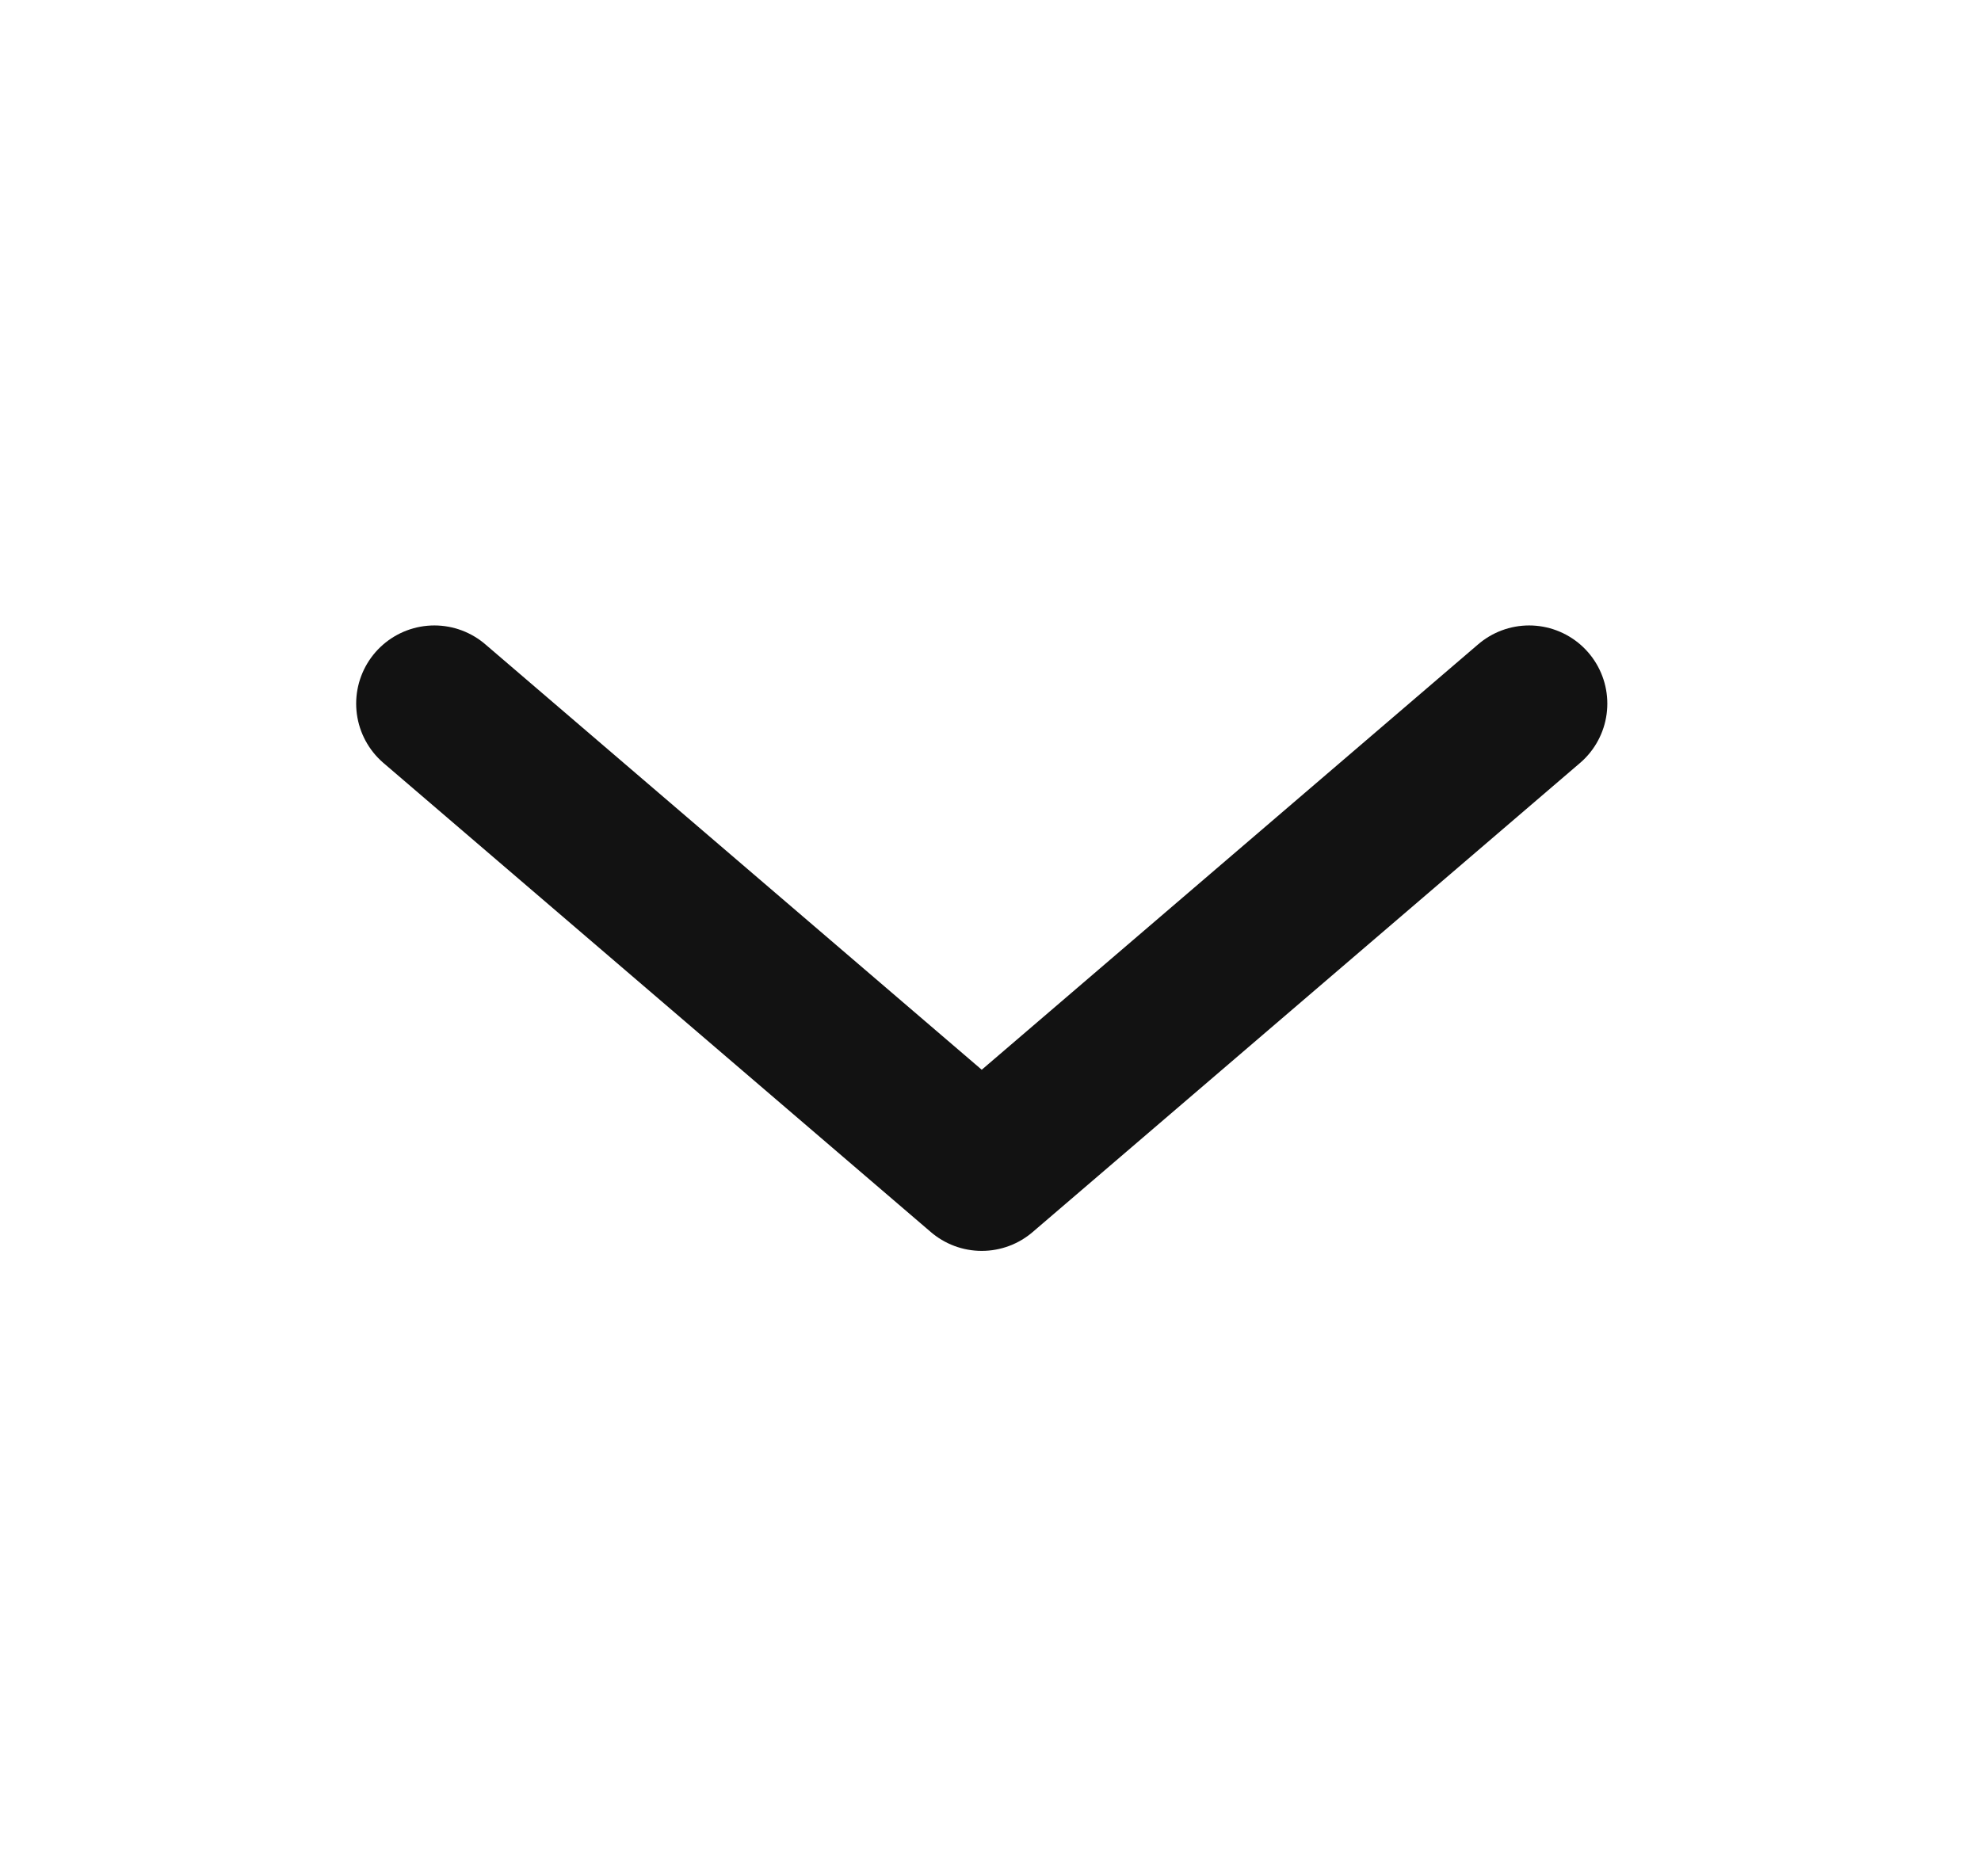
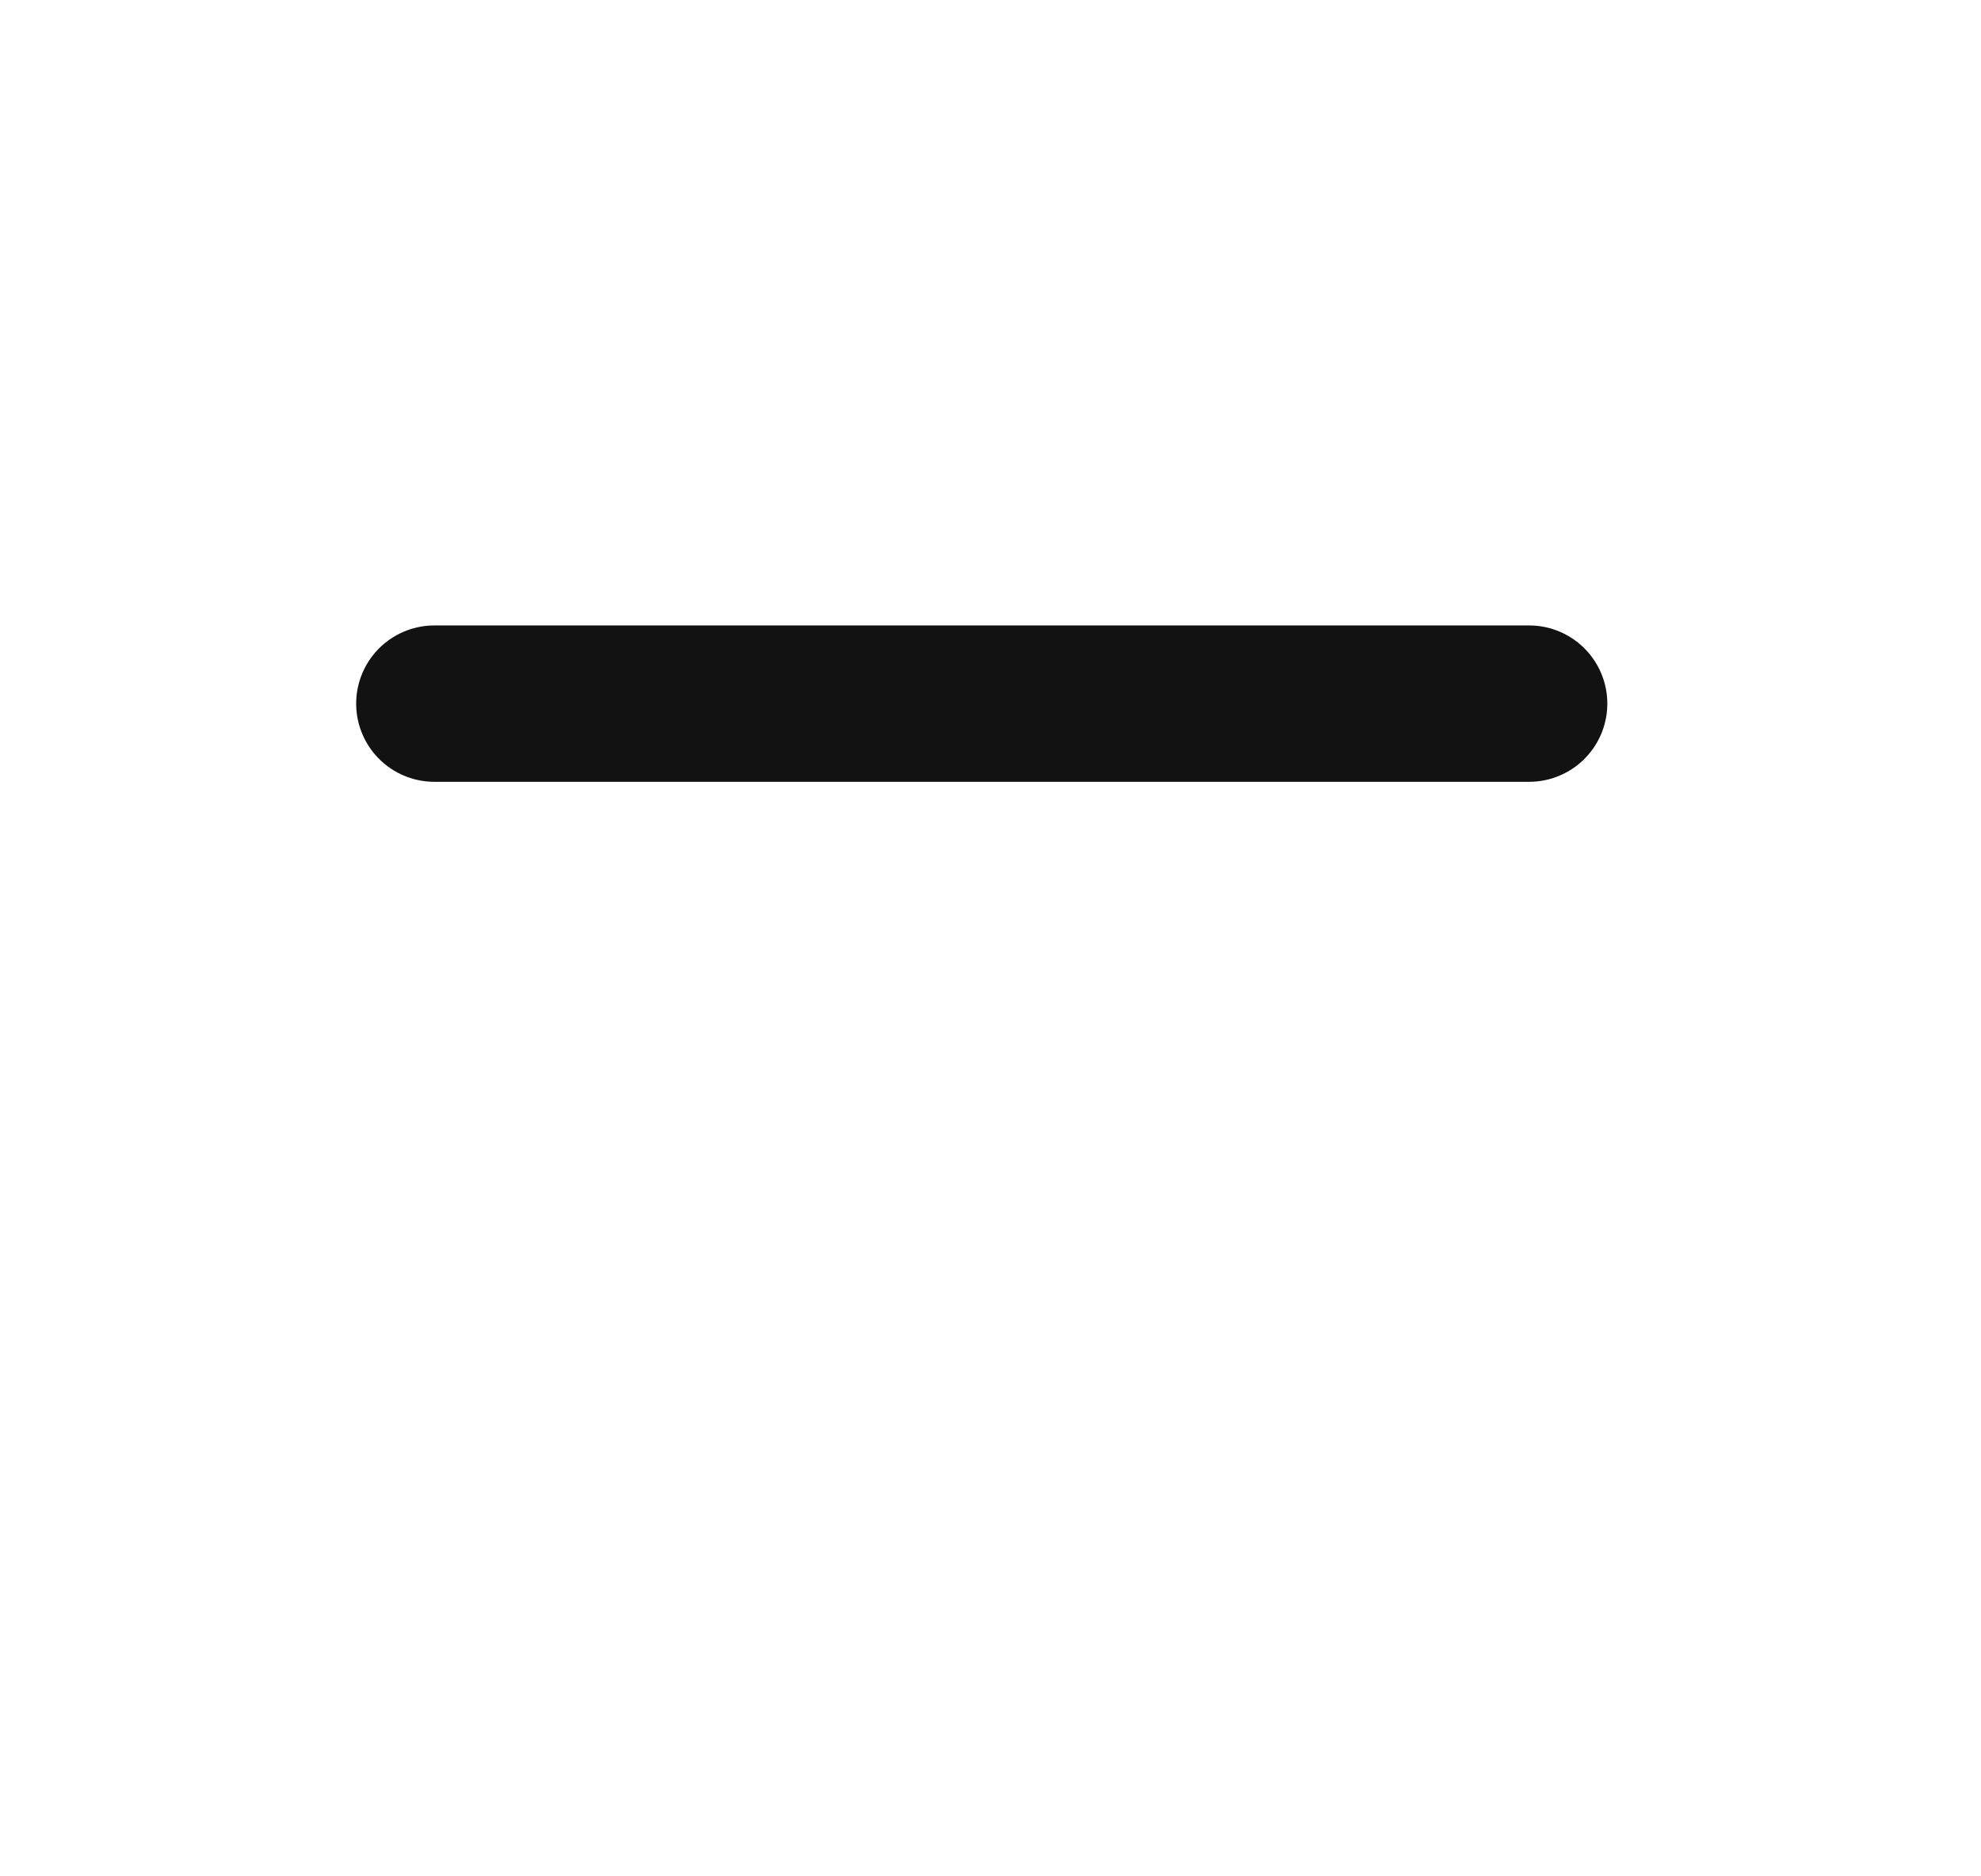
<svg xmlns="http://www.w3.org/2000/svg" width="19" height="18" viewBox="0 0 19 18" fill="none">
-   <path d="M14.666 6.75L9.416 11.25L4.166 6.75" stroke="#121212" stroke-width="1.5" stroke-linecap="round" stroke-linejoin="round" />
+   <path d="M14.666 6.75L4.166 6.75" stroke="#121212" stroke-width="1.5" stroke-linecap="round" stroke-linejoin="round" />
</svg>